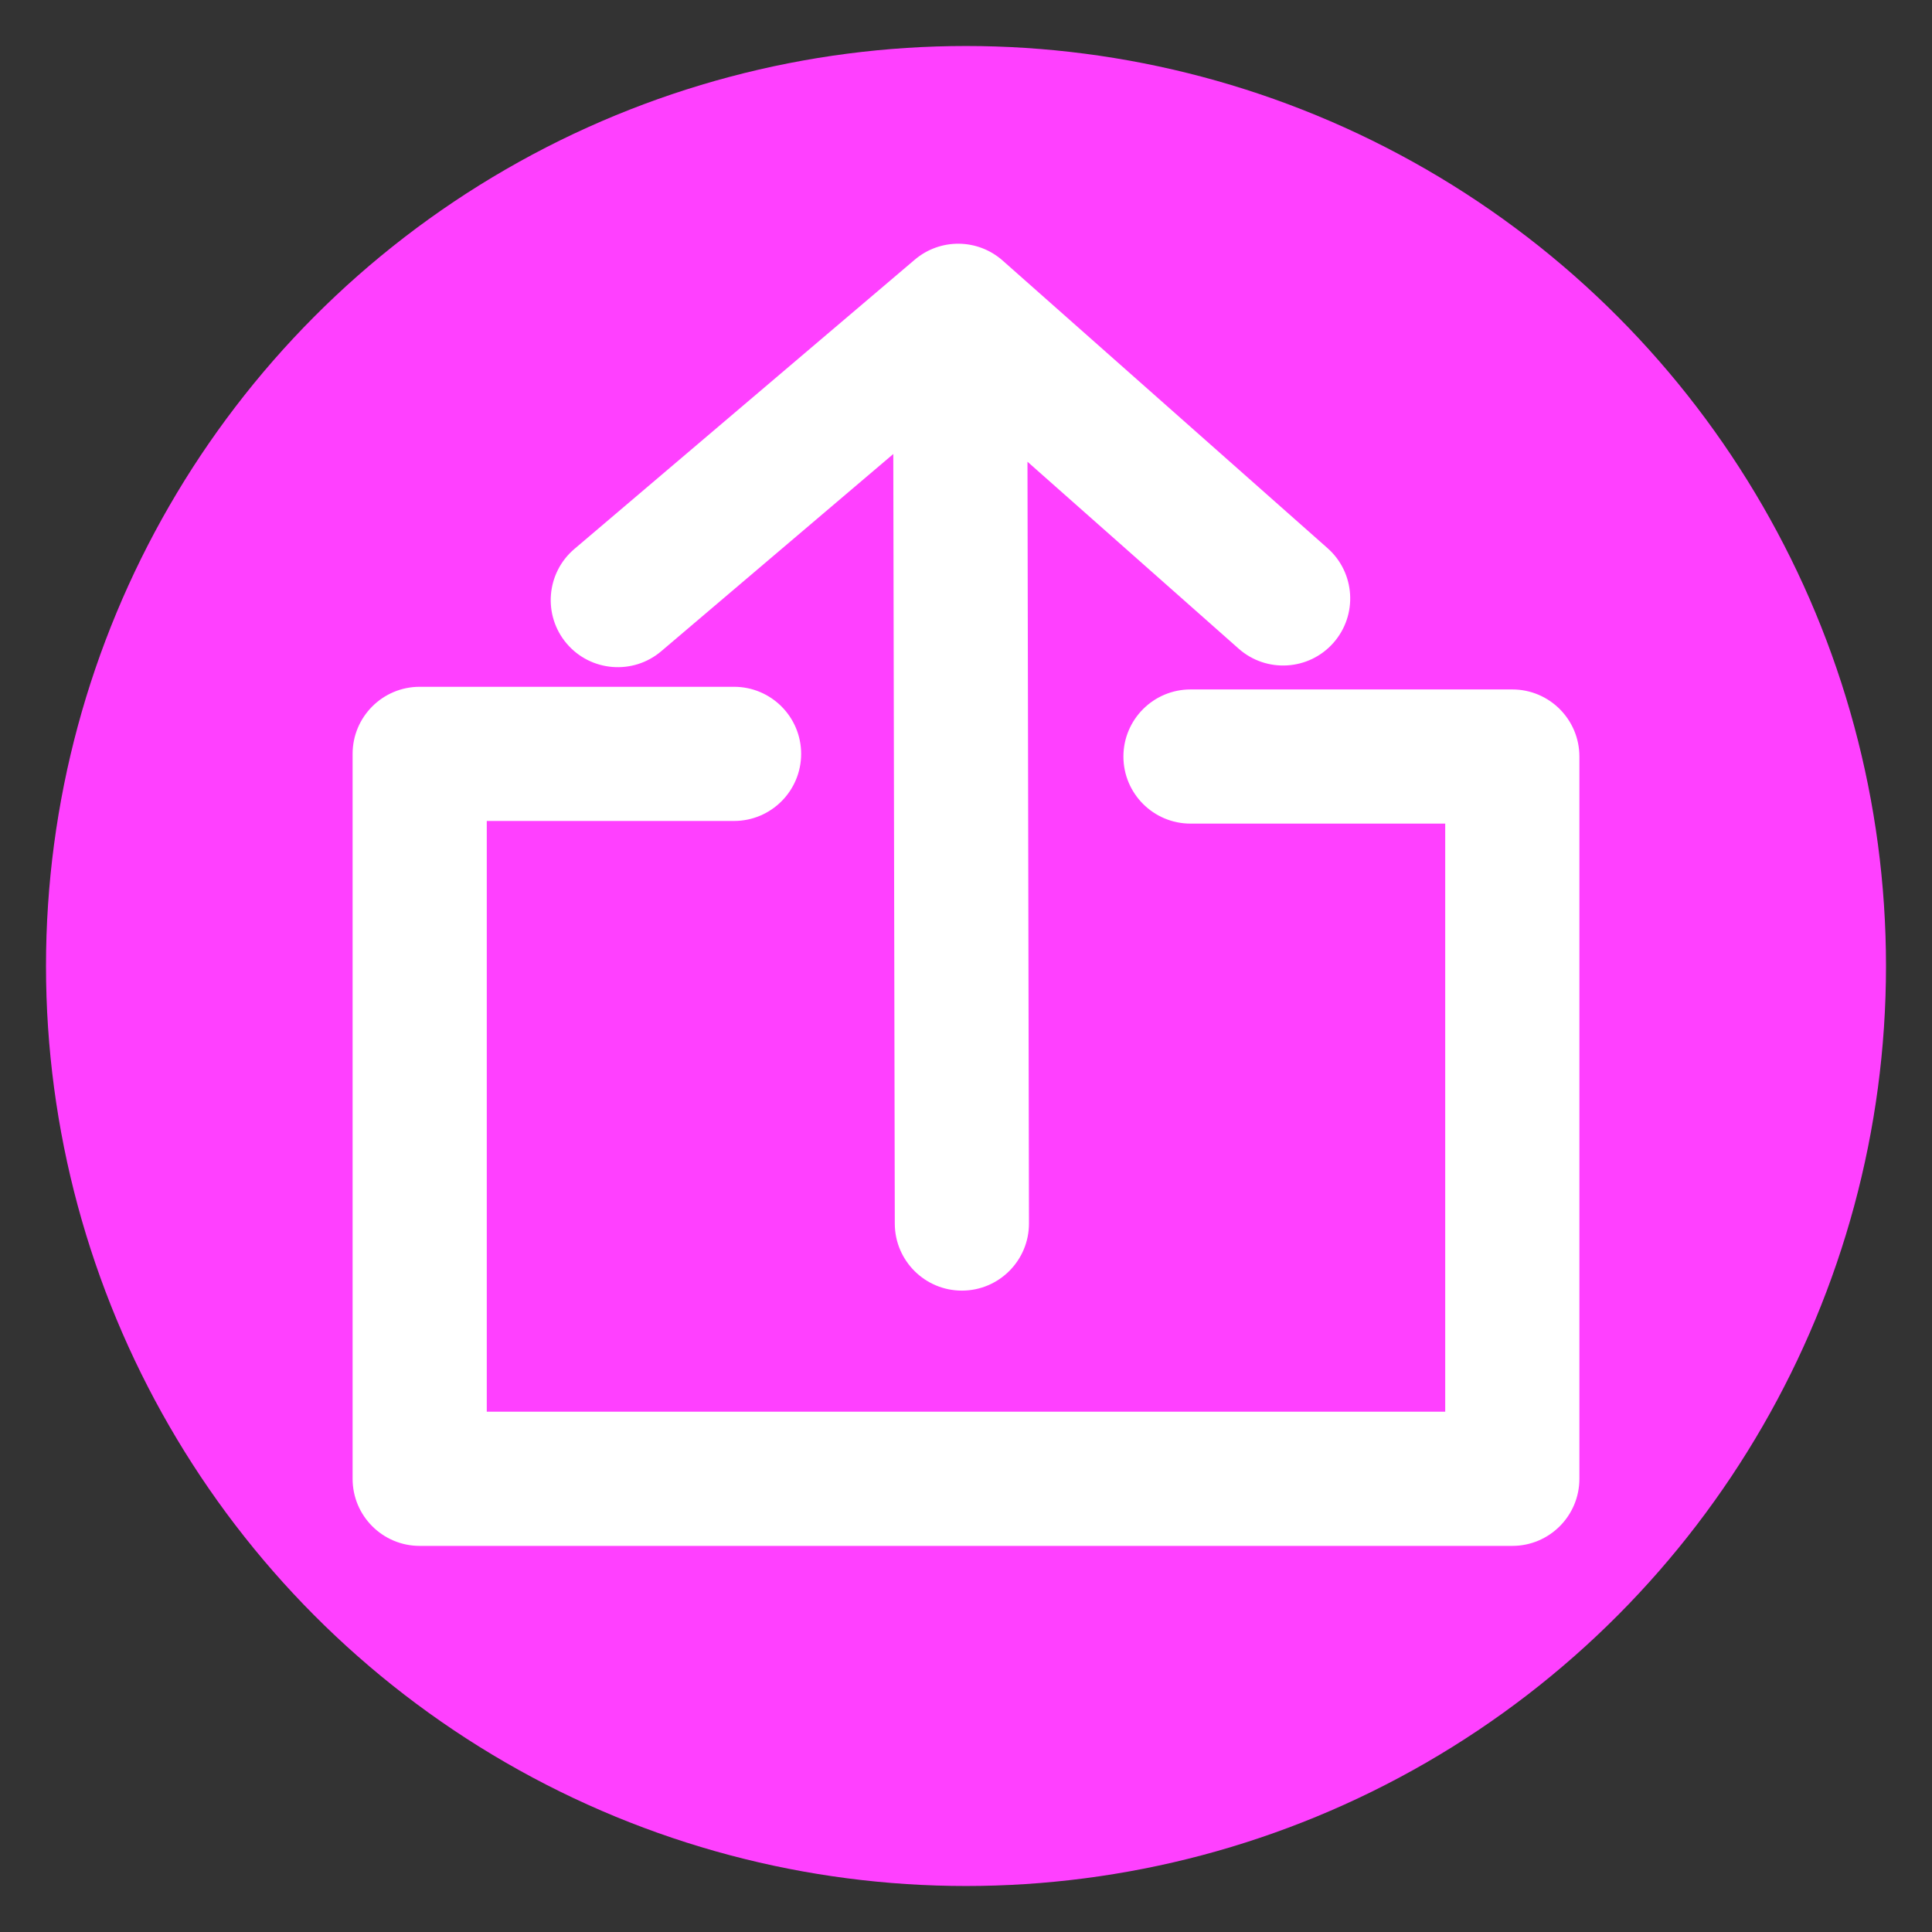
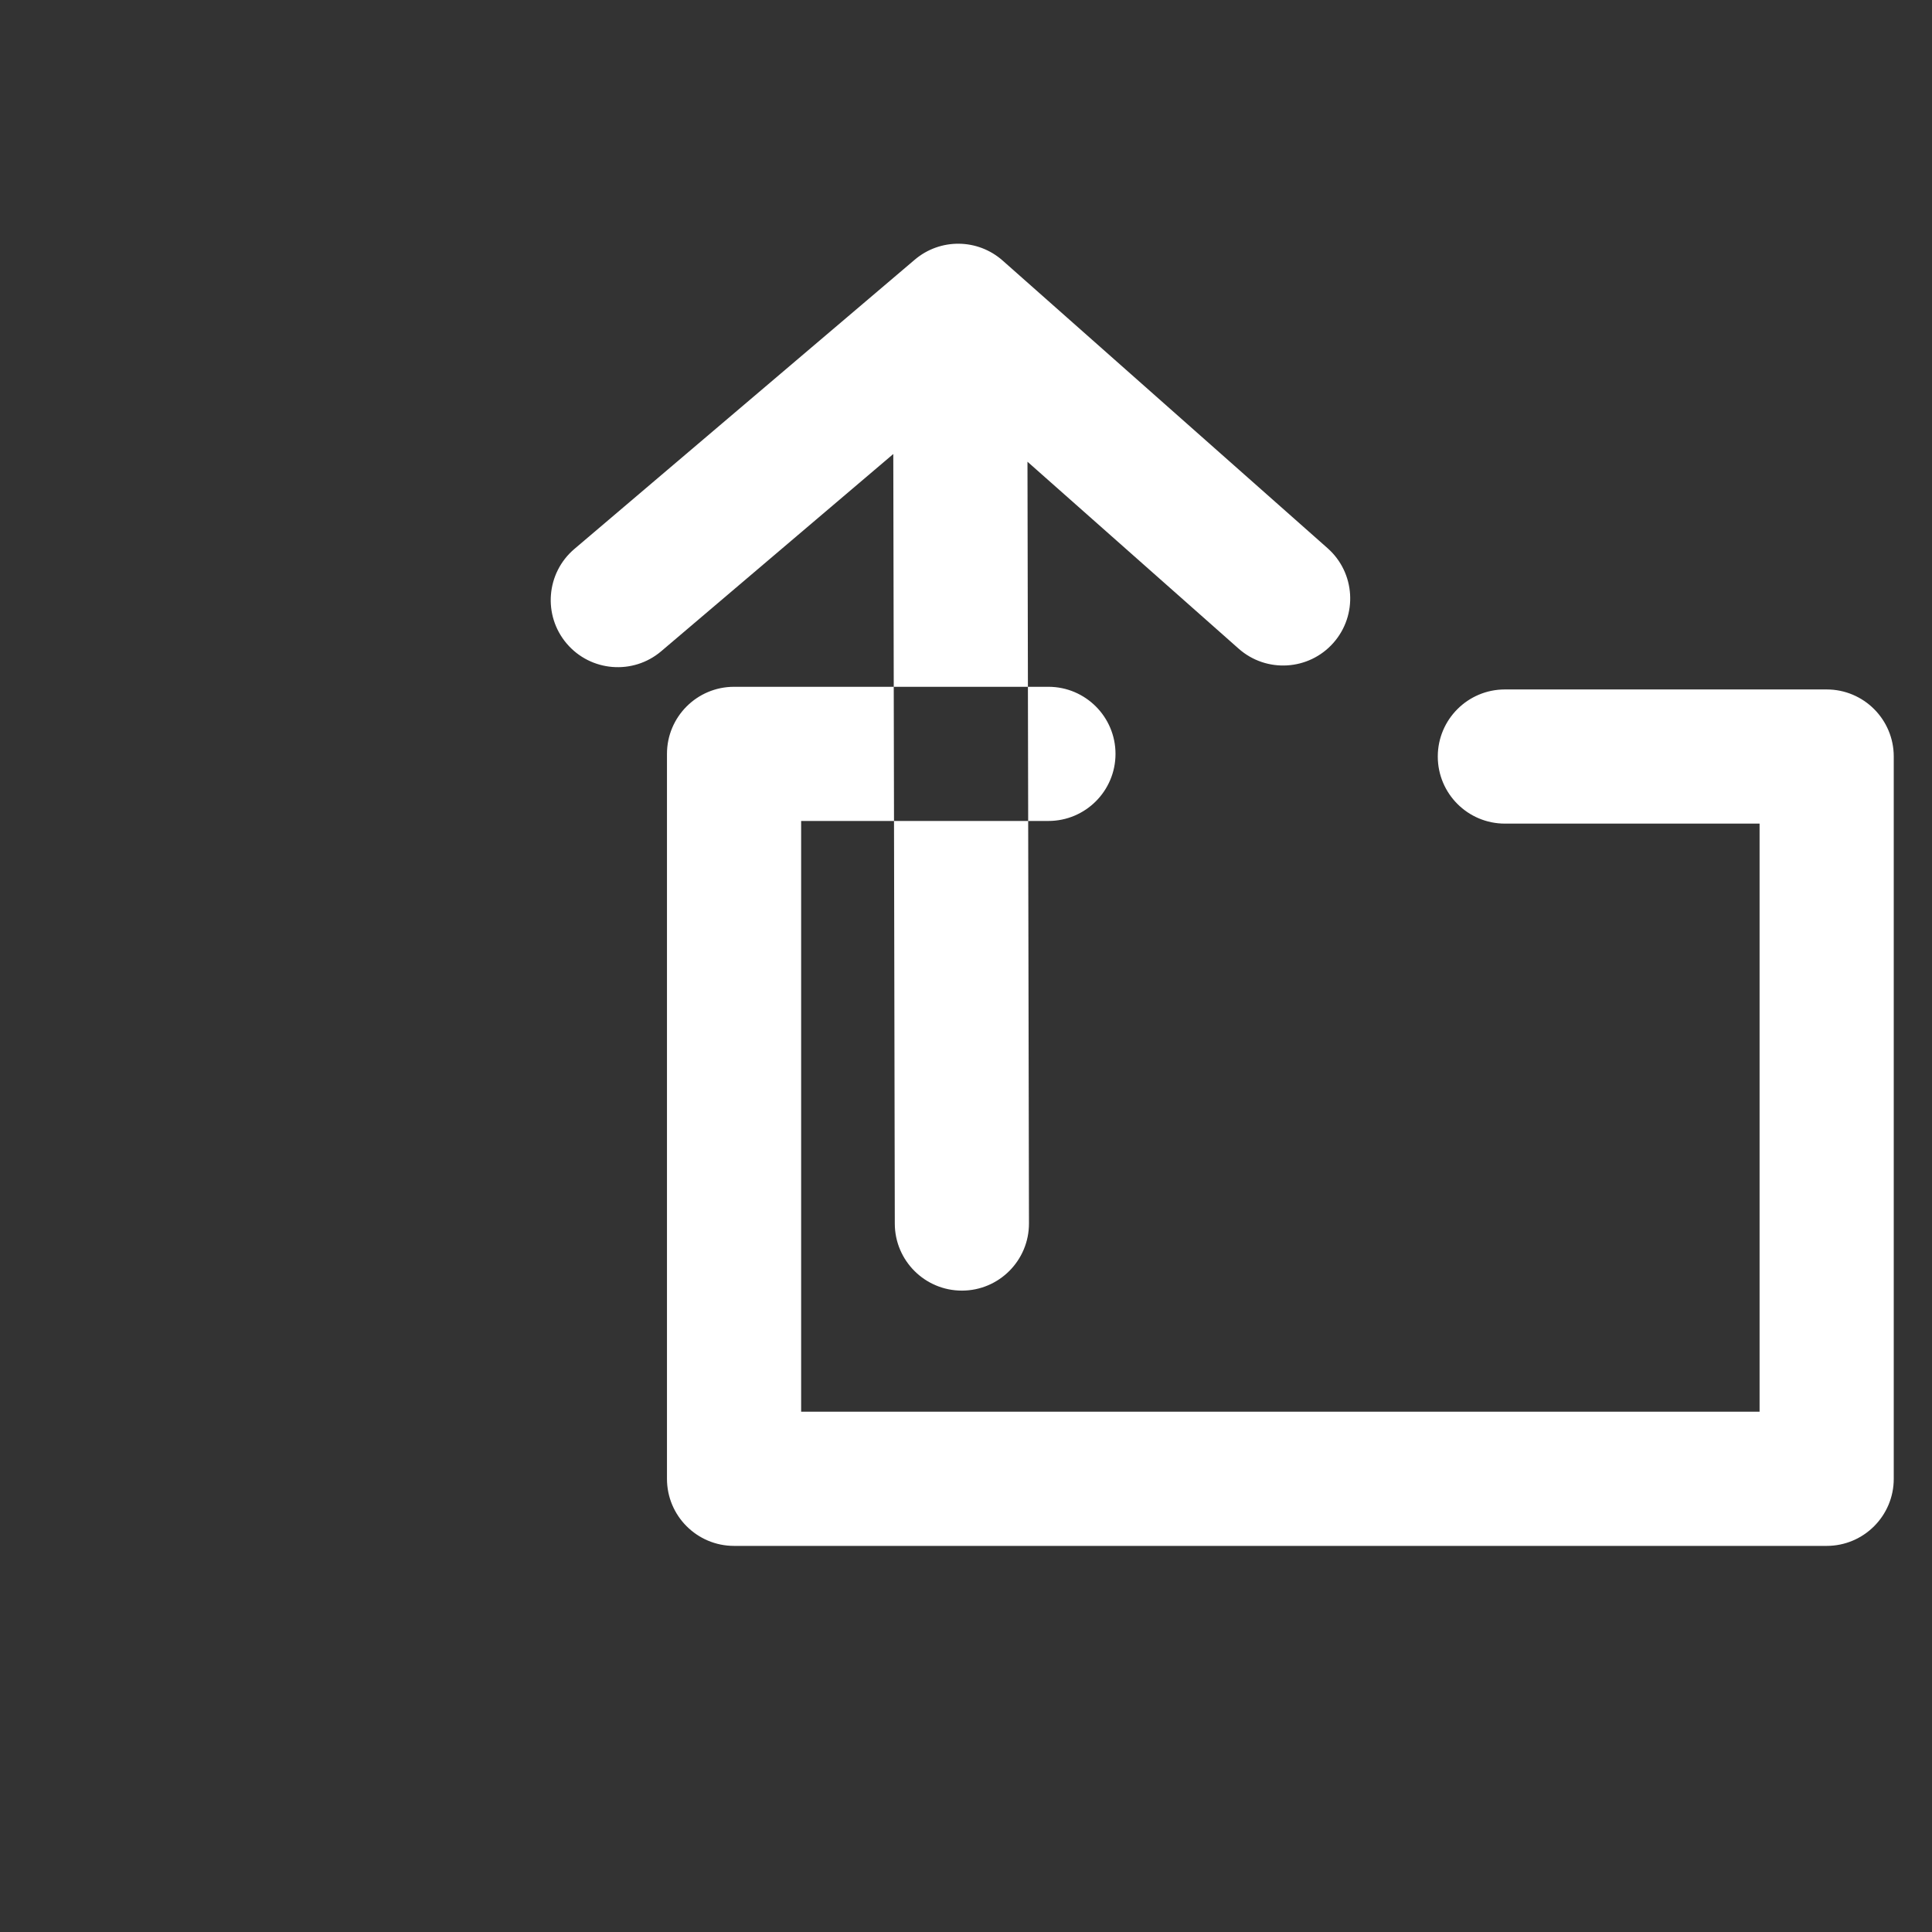
<svg xmlns="http://www.w3.org/2000/svg" width="100%" height="100%" viewBox="0 0 210 210" version="1.1" xml:space="preserve" style="fill-rule:evenodd;clip-rule:evenodd;stroke-linejoin:round;stroke-miterlimit:2;">
  <rect x="0" y="0" width="210" height="210" fill="#333333" stroke="none" />
-   <circle cx="105" cy="105" r="100" style="fill:#ff40ff;" />
-   <path d="M79.789,74.652l-34.17,-0c-4.027,-0 -7.292,3.265 -7.292,7.292l0,78.796c0,4.027 3.265,7.292 7.292,7.292l118.762,-0c4.027,-0 7.292,-3.265 7.292,-7.292l-0,-78.508c-0,-4.027 -3.265,-7.292 -7.292,-7.292l-34.978,0c-4.024,0 -7.292,3.267 -7.292,7.292c0,4.024 3.268,7.291 7.292,7.291l27.686,0c0,0 0,63.925 0,63.925c0,0 -104.178,0 -104.178,0c-0,0 -0,-64.213 -0,-64.213c-0,0 26.878,0 26.878,0c4.024,0 7.292,-3.267 7.292,-7.291c-0,-4.025 -3.268,-7.292 -7.292,-7.292Zm17.308,-25.303l0.164,83.658c0.008,4.024 3.281,7.285 7.306,7.277c4.024,-0.008 7.285,-3.281 7.277,-7.306l-0.162,-82.791l22.956,20.321c3.014,2.667 7.626,2.386 10.293,-0.627c2.668,-3.014 2.387,-7.626 -0.627,-10.293l-35.318,-31.264c-2.718,-2.406 -6.79,-2.447 -9.555,-0.097l-37.001,31.445c-3.066,2.606 -3.44,7.212 -0.834,10.278c2.606,3.067 7.212,3.441 10.278,0.835l25.223,-21.436Z" style="fill:#fff;" />
+   <path d="M79.789,74.652c-4.027,-0 -7.292,3.265 -7.292,7.292l0,78.796c0,4.027 3.265,7.292 7.292,7.292l118.762,-0c4.027,-0 7.292,-3.265 7.292,-7.292l-0,-78.508c-0,-4.027 -3.265,-7.292 -7.292,-7.292l-34.978,0c-4.024,0 -7.292,3.267 -7.292,7.292c0,4.024 3.268,7.291 7.292,7.291l27.686,0c0,0 0,63.925 0,63.925c0,0 -104.178,0 -104.178,0c-0,0 -0,-64.213 -0,-64.213c-0,0 26.878,0 26.878,0c4.024,0 7.292,-3.267 7.292,-7.291c-0,-4.025 -3.268,-7.292 -7.292,-7.292Zm17.308,-25.303l0.164,83.658c0.008,4.024 3.281,7.285 7.306,7.277c4.024,-0.008 7.285,-3.281 7.277,-7.306l-0.162,-82.791l22.956,20.321c3.014,2.667 7.626,2.386 10.293,-0.627c2.668,-3.014 2.387,-7.626 -0.627,-10.293l-35.318,-31.264c-2.718,-2.406 -6.79,-2.447 -9.555,-0.097l-37.001,31.445c-3.066,2.606 -3.44,7.212 -0.834,10.278c2.606,3.067 7.212,3.441 10.278,0.835l25.223,-21.436Z" style="fill:#fff;" />
</svg>